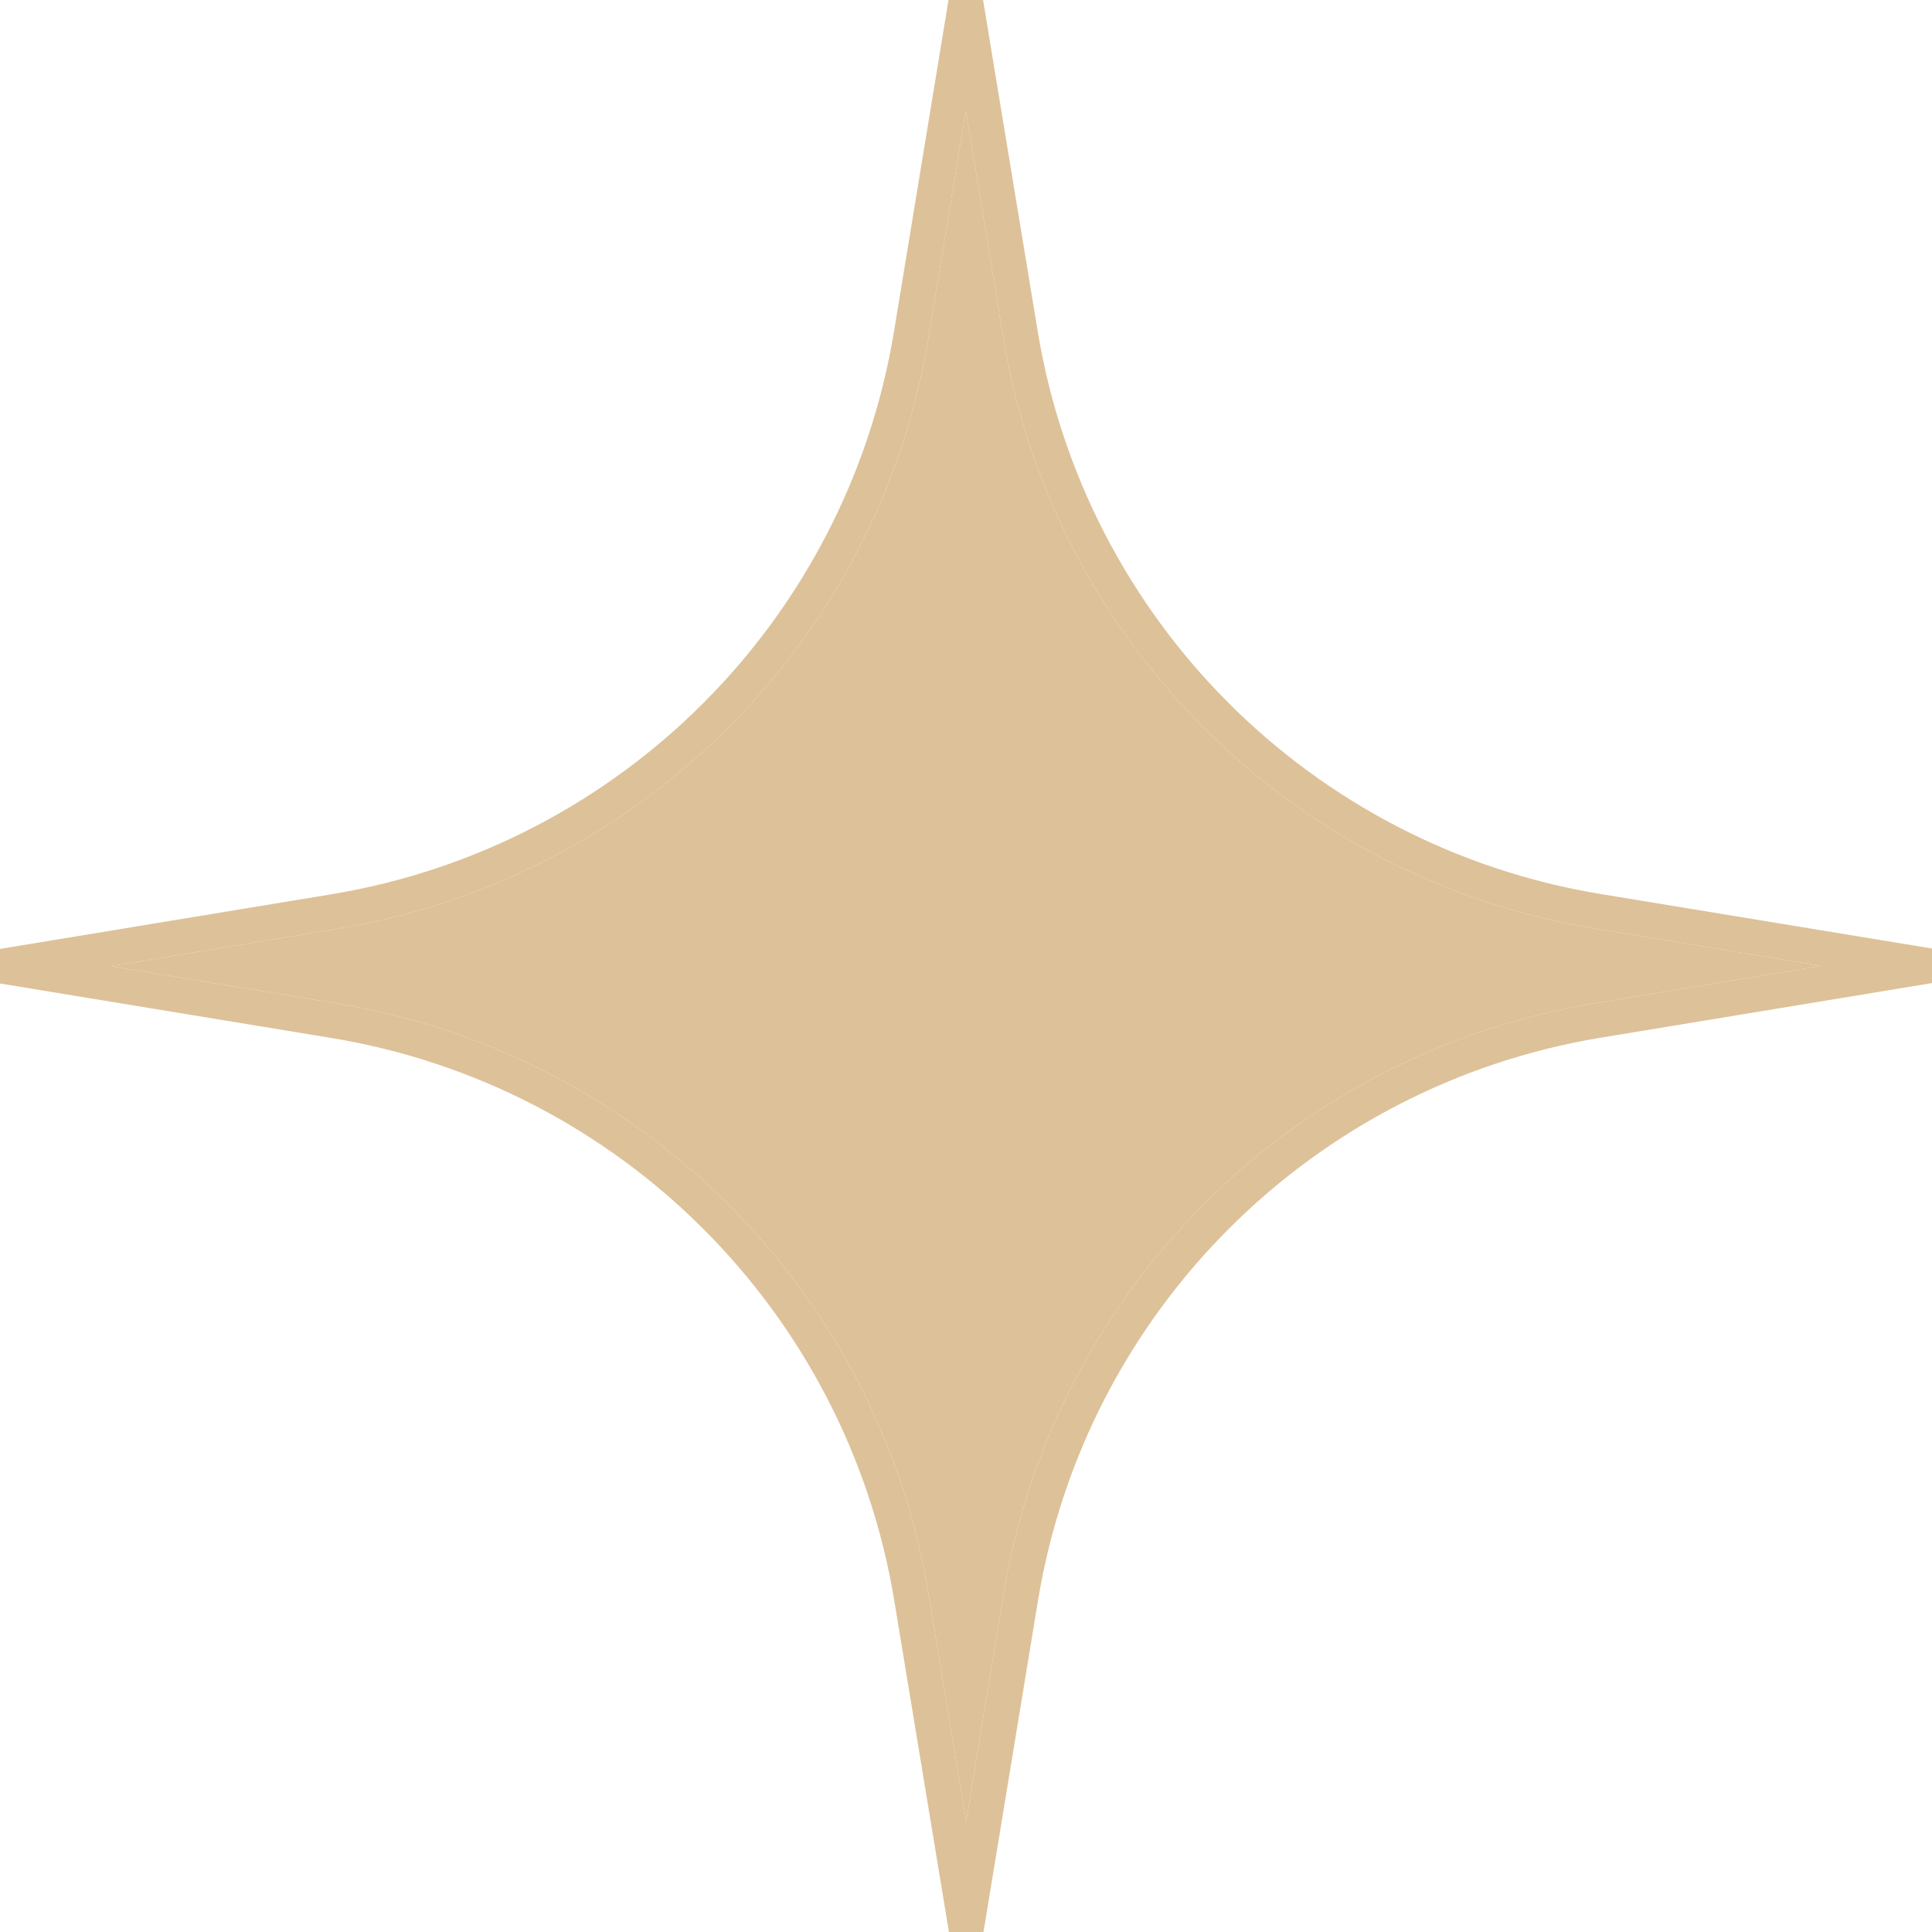
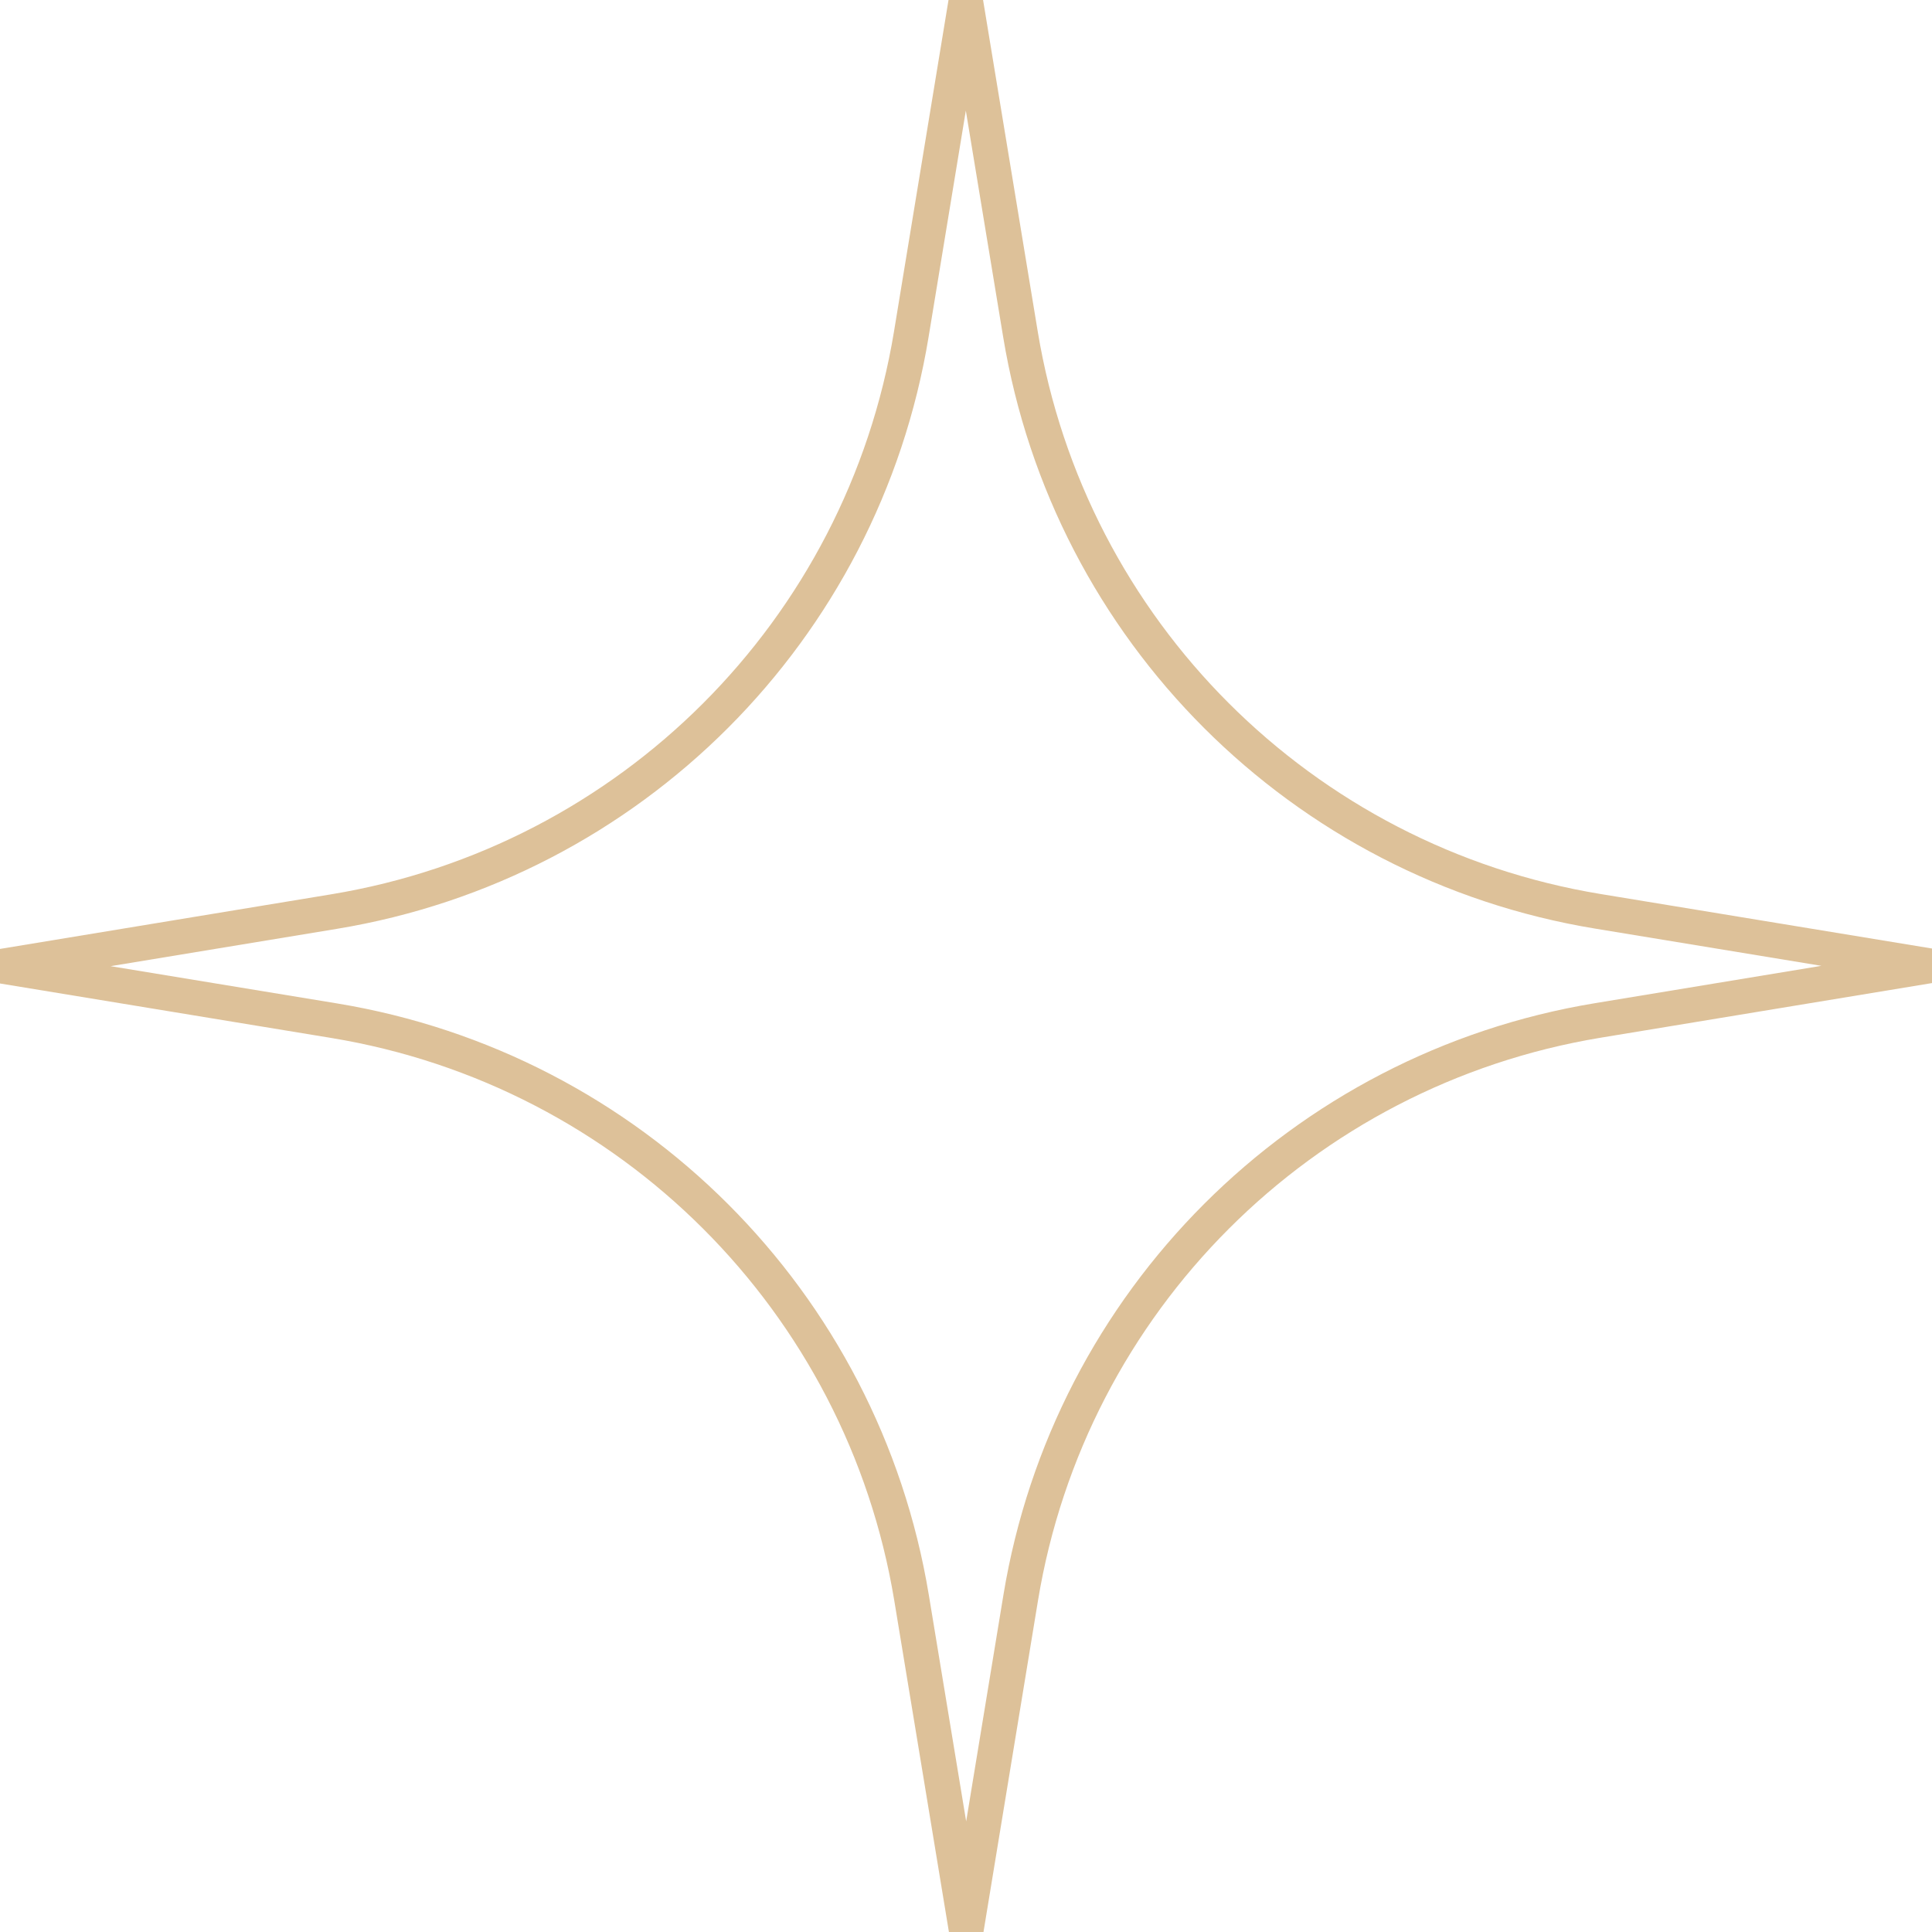
<svg xmlns="http://www.w3.org/2000/svg" width="80" height="80" viewBox="0 0 80 80" fill="none">
  <path fill-rule="evenodd" clip-rule="evenodd" d="M39.993 4.58L38.451 13.953C36.382 26.529 26.528 36.387 13.953 38.461L4.58 40.007L13.953 41.549C26.529 43.618 36.387 53.472 38.461 66.047L40.007 75.42L41.549 66.047C43.618 53.471 53.472 43.612 66.047 41.539L75.42 39.993L66.047 38.451C53.471 36.382 43.612 26.528 41.539 13.953L39.993 4.58ZM37.02 13.718L39.276 0L40.707 0L42.969 13.717C44.942 25.678 54.32 35.052 66.282 37.02L80 39.276L80 40.707L66.283 42.969C54.322 44.942 44.948 54.32 42.98 66.282L40.724 80L39.293 80L37.031 66.283C35.058 54.322 25.68 44.948 13.718 42.98L0 40.724L0 39.293L13.717 37.031C25.678 35.058 35.052 25.68 37.02 13.718Z" fill="#DDC199" />
-   <path d="M38.451 13.953L39.993 4.58L41.539 13.953C43.612 26.528 53.471 36.382 66.047 38.451L75.42 39.993L66.047 41.539C53.472 43.612 43.618 53.471 41.549 66.047L40.007 75.42L38.461 66.047C36.387 53.472 26.529 43.618 13.953 41.549L4.58 40.007L13.953 38.461C26.528 36.387 36.382 26.529 38.451 13.953Z" fill="#DDC199" />
</svg>